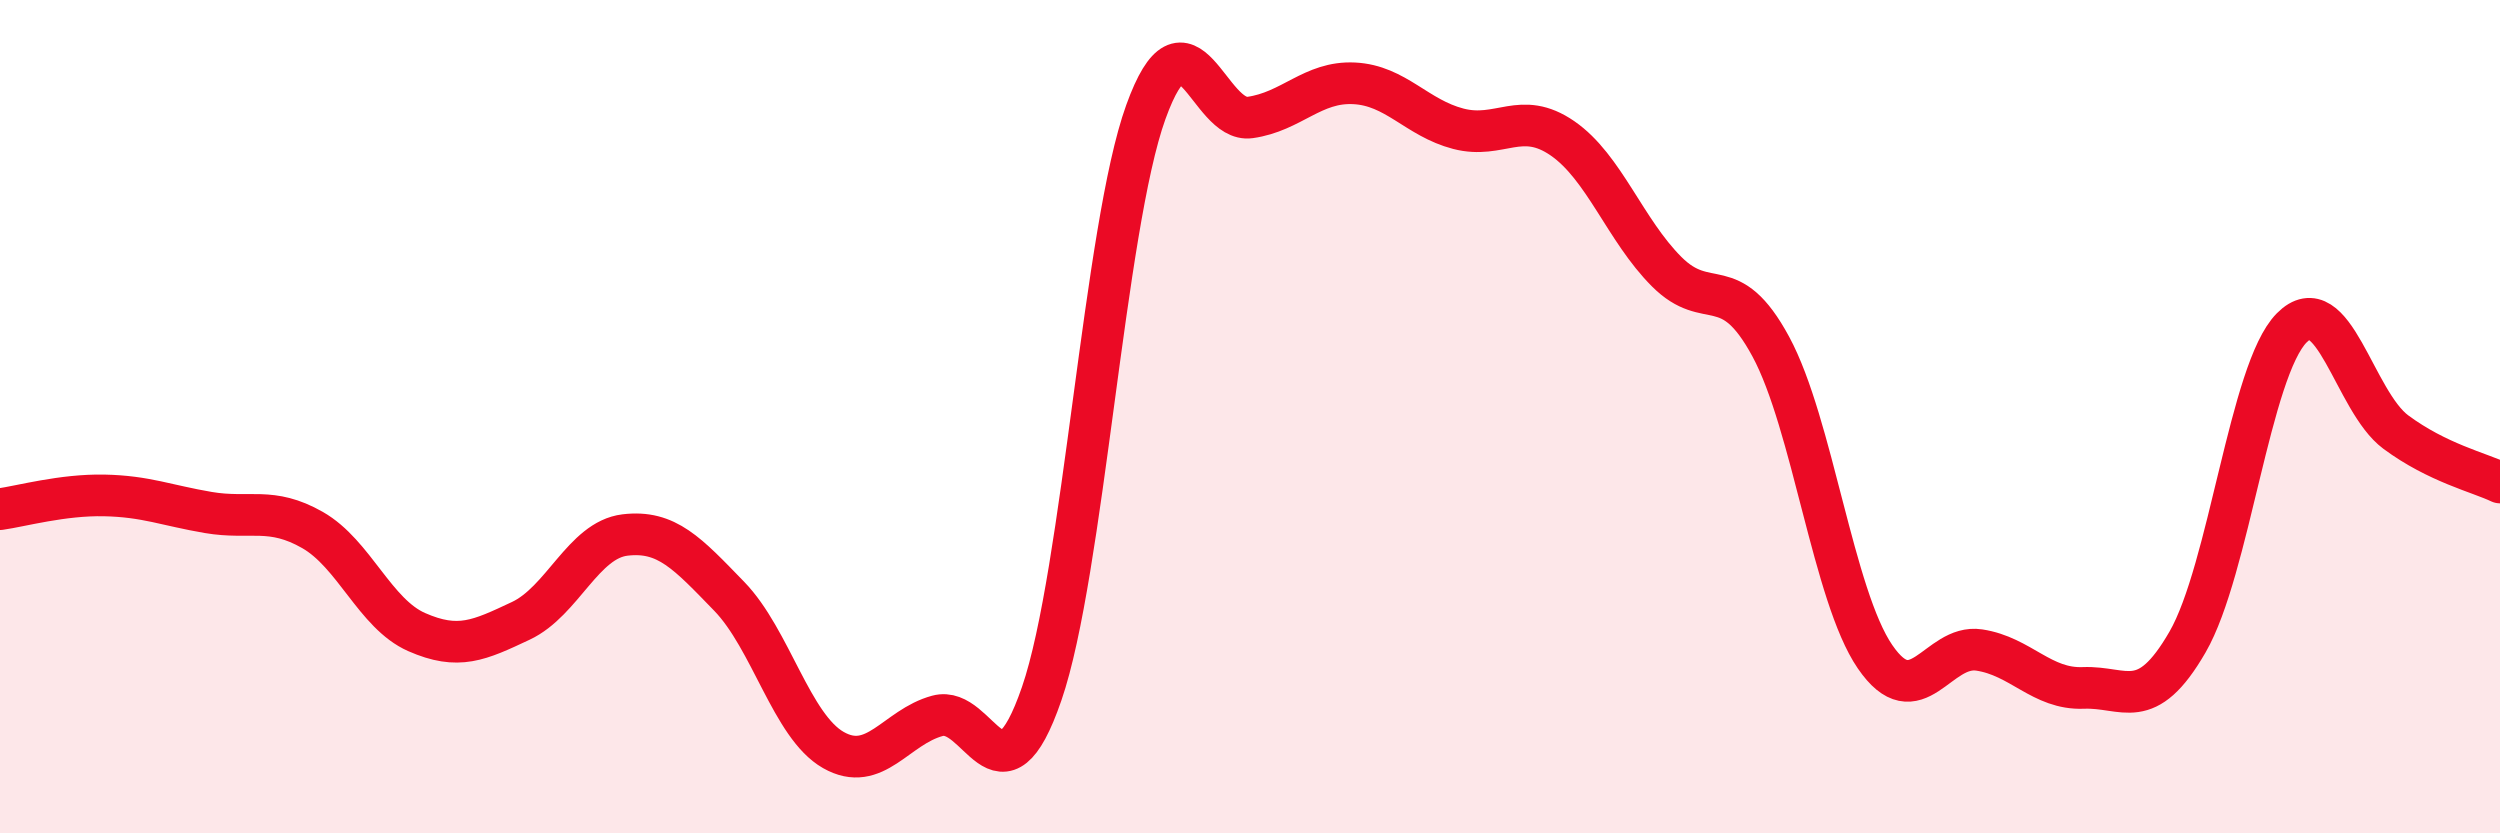
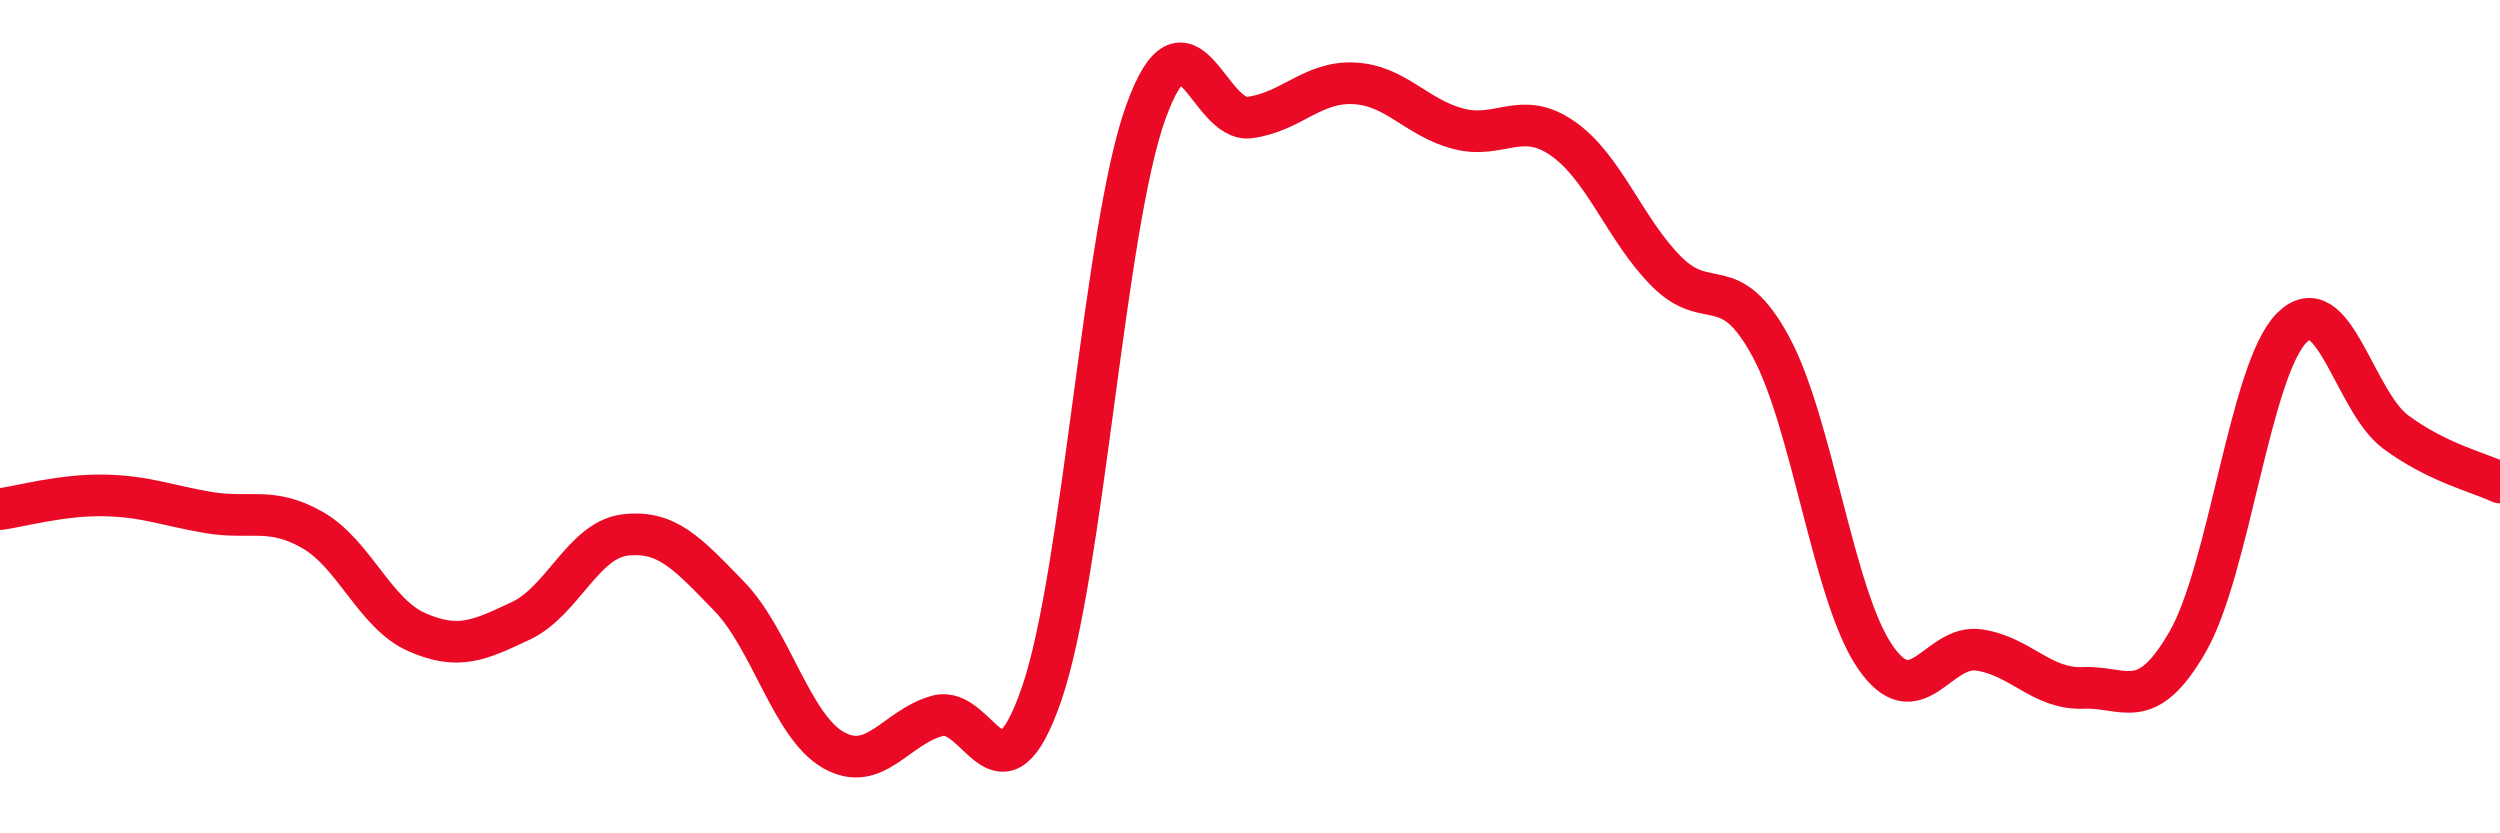
<svg xmlns="http://www.w3.org/2000/svg" width="60" height="20" viewBox="0 0 60 20">
-   <path d="M 0,12.22 C 0.5,12.15 1.5,11.87 2.5,11.89 C 3.5,11.91 4,12.13 5,12.3 C 6,12.47 6.5,12.15 7.5,12.72 C 8.5,13.29 9,14.73 10,15.17 C 11,15.61 11.5,15.37 12.5,14.9 C 13.5,14.43 14,12.96 15,12.84 C 16,12.72 16.5,13.28 17.5,14.31 C 18.5,15.34 19,17.43 20,18 C 21,18.57 21.5,17.45 22.5,17.18 C 23.5,16.91 24,19.55 25,16.65 C 26,13.75 26.5,5.46 27.5,2.69 C 28.5,-0.08 29,2.96 30,2.82 C 31,2.68 31.5,1.95 32.5,2 C 33.5,2.05 34,2.83 35,3.09 C 36,3.35 36.5,2.63 37.5,3.32 C 38.5,4.01 39,5.52 40,6.52 C 41,7.52 41.5,6.47 42.5,8.32 C 43.5,10.17 44,14.3 45,15.76 C 46,17.22 46.5,15.45 47.5,15.6 C 48.5,15.75 49,16.55 50,16.51 C 51,16.47 51.5,17.14 52.5,15.41 C 53.5,13.68 54,8.88 55,7.87 C 56,6.86 56.5,9.63 57.5,10.37 C 58.5,11.11 59.5,11.34 60,11.58L60 20L0 20Z" fill="#EB0A25" opacity="0.1" stroke-linecap="round" stroke-linejoin="round" />
  <path d="M 0,12.22 C 0.5,12.15 1.5,11.87 2.5,11.89 C 3.5,11.91 4,12.13 5,12.3 C 6,12.47 6.5,12.15 7.5,12.72 C 8.5,13.29 9,14.73 10,15.17 C 11,15.61 11.5,15.37 12.5,14.9 C 13.5,14.43 14,12.96 15,12.84 C 16,12.72 16.5,13.28 17.5,14.31 C 18.5,15.34 19,17.43 20,18 C 21,18.57 21.5,17.45 22.5,17.18 C 23.5,16.91 24,19.55 25,16.65 C 26,13.75 26.5,5.46 27.5,2.69 C 28.5,-0.08 29,2.96 30,2.82 C 31,2.68 31.5,1.95 32.5,2 C 33.5,2.05 34,2.83 35,3.09 C 36,3.35 36.5,2.63 37.5,3.32 C 38.5,4.01 39,5.52 40,6.52 C 41,7.52 41.5,6.47 42.5,8.32 C 43.5,10.17 44,14.3 45,15.76 C 46,17.22 46.5,15.45 47.5,15.6 C 48.5,15.75 49,16.55 50,16.51 C 51,16.47 51.5,17.14 52.5,15.41 C 53.5,13.68 54,8.88 55,7.87 C 56,6.86 56.5,9.63 57.5,10.37 C 58.5,11.11 59.5,11.34 60,11.58" stroke="#EB0A25" stroke-width="1" fill="none" stroke-linecap="round" stroke-linejoin="round" />
</svg>